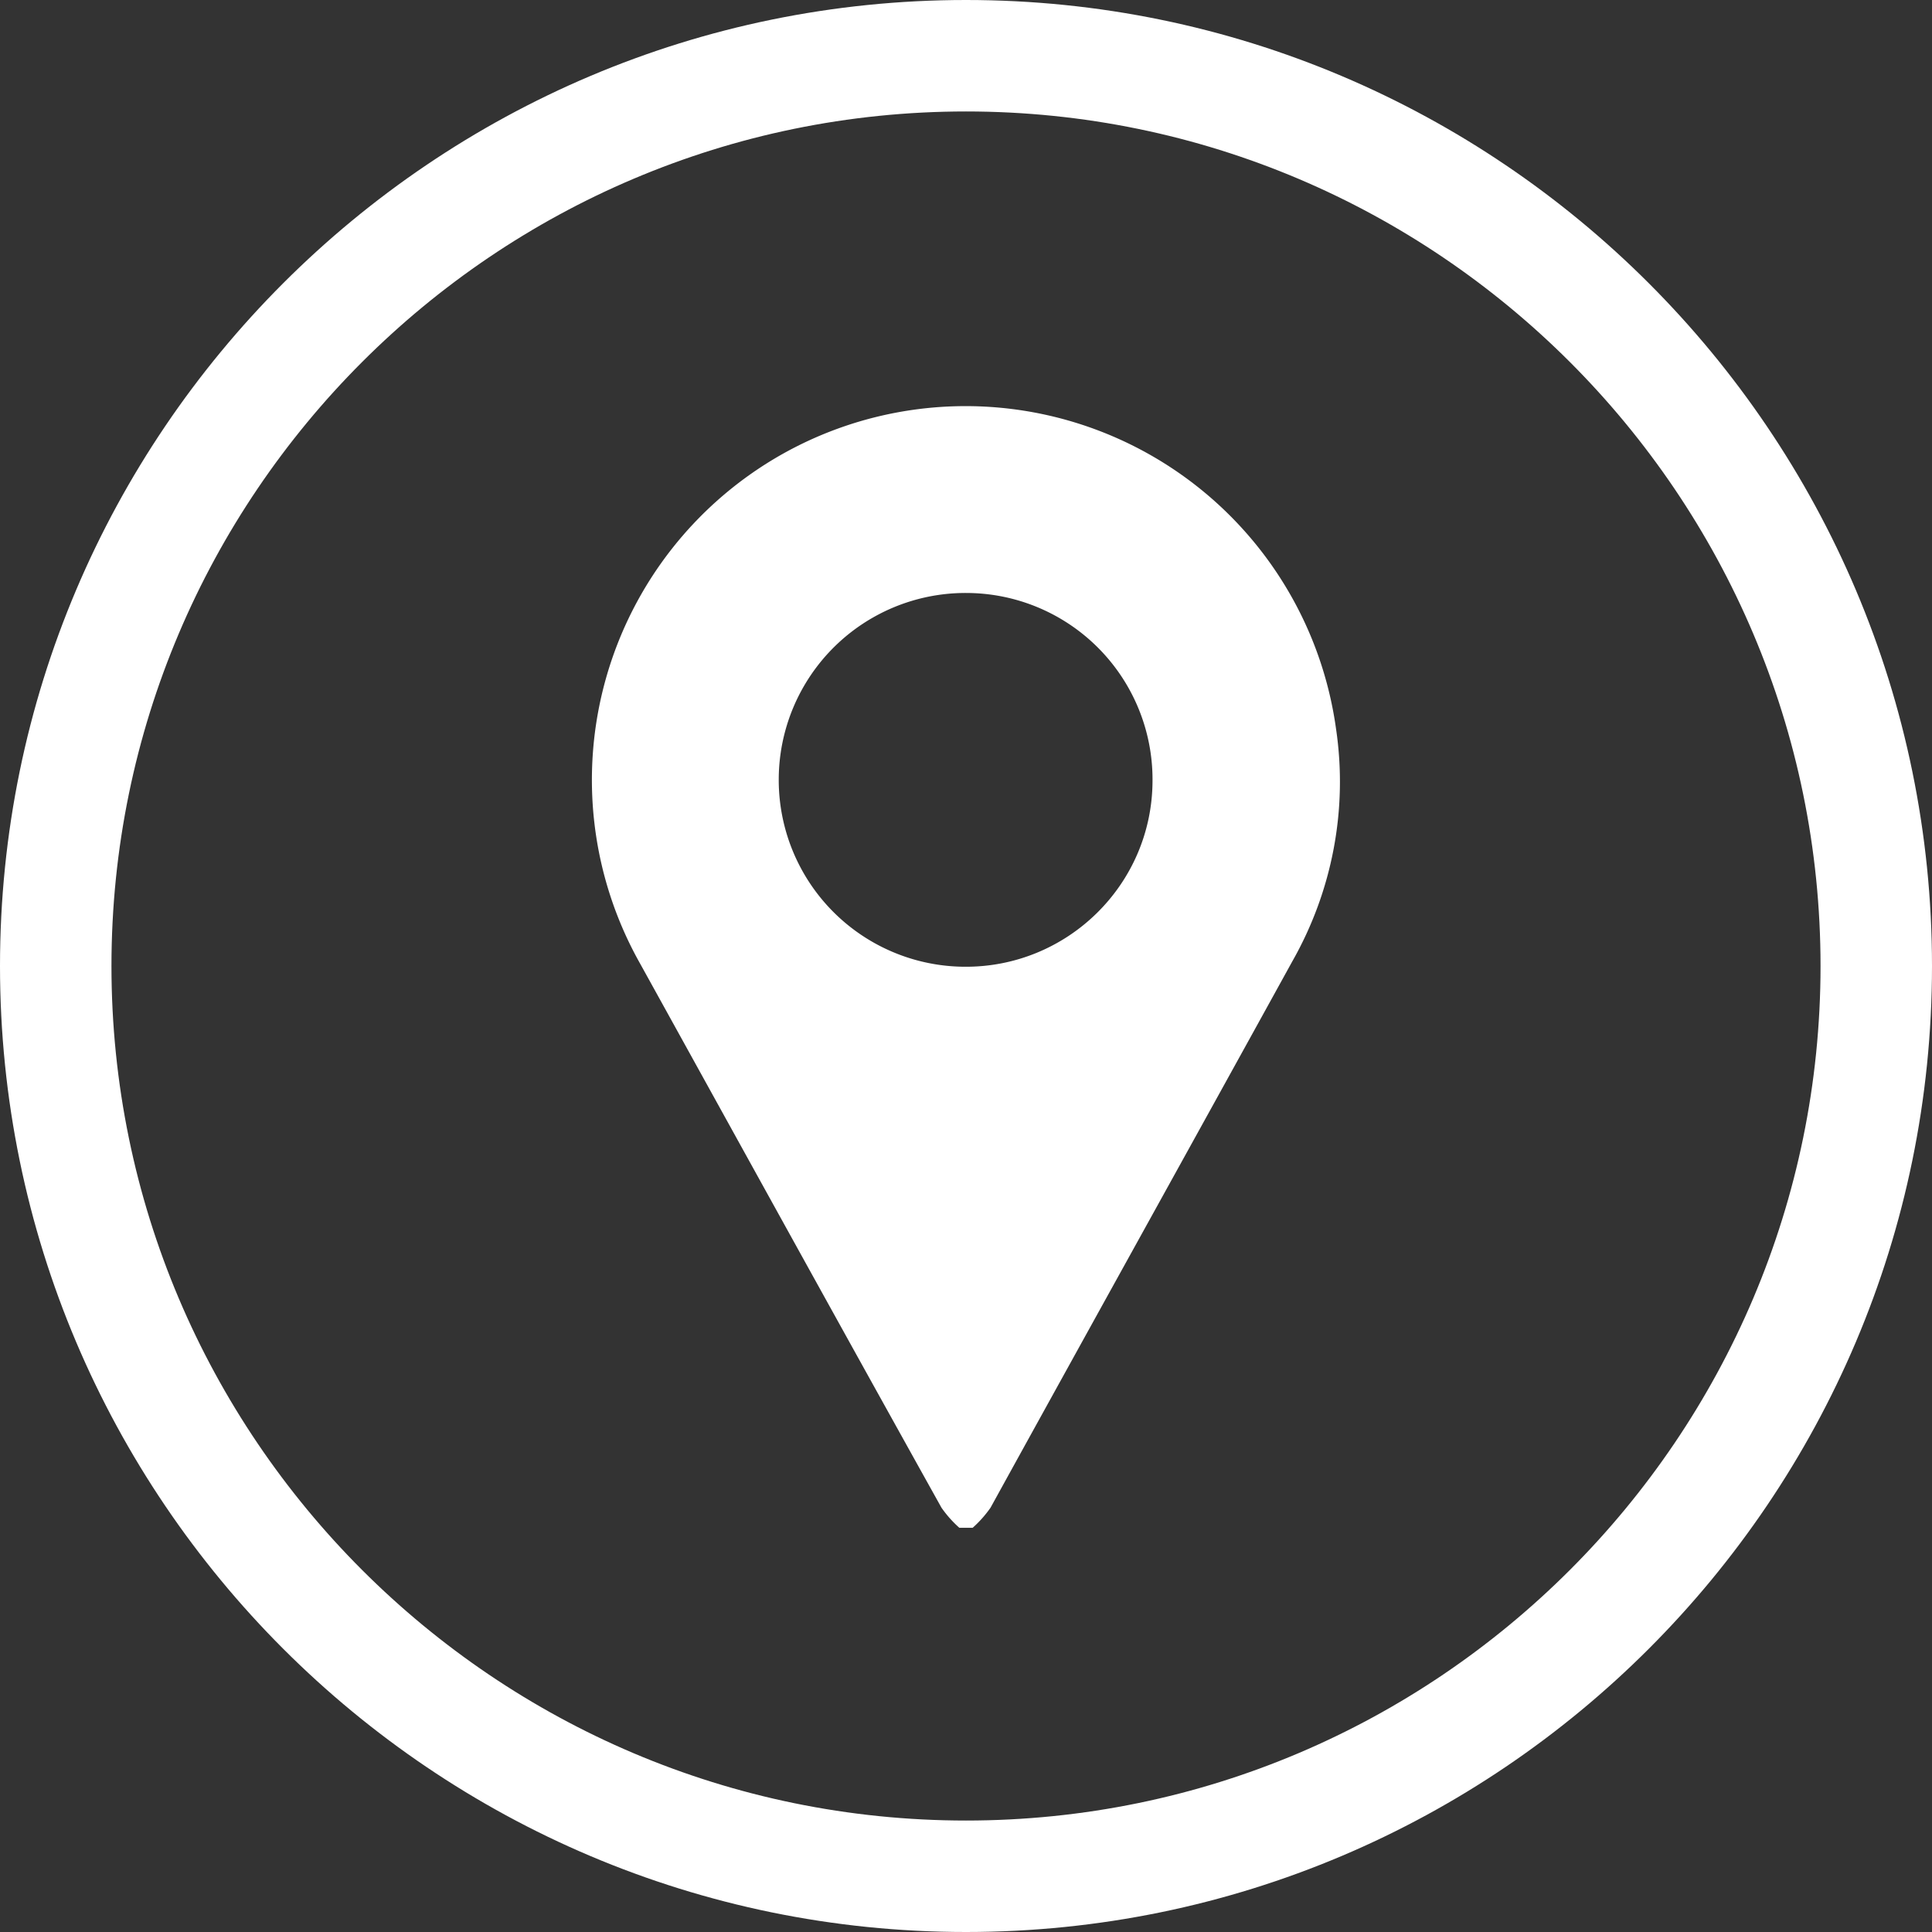
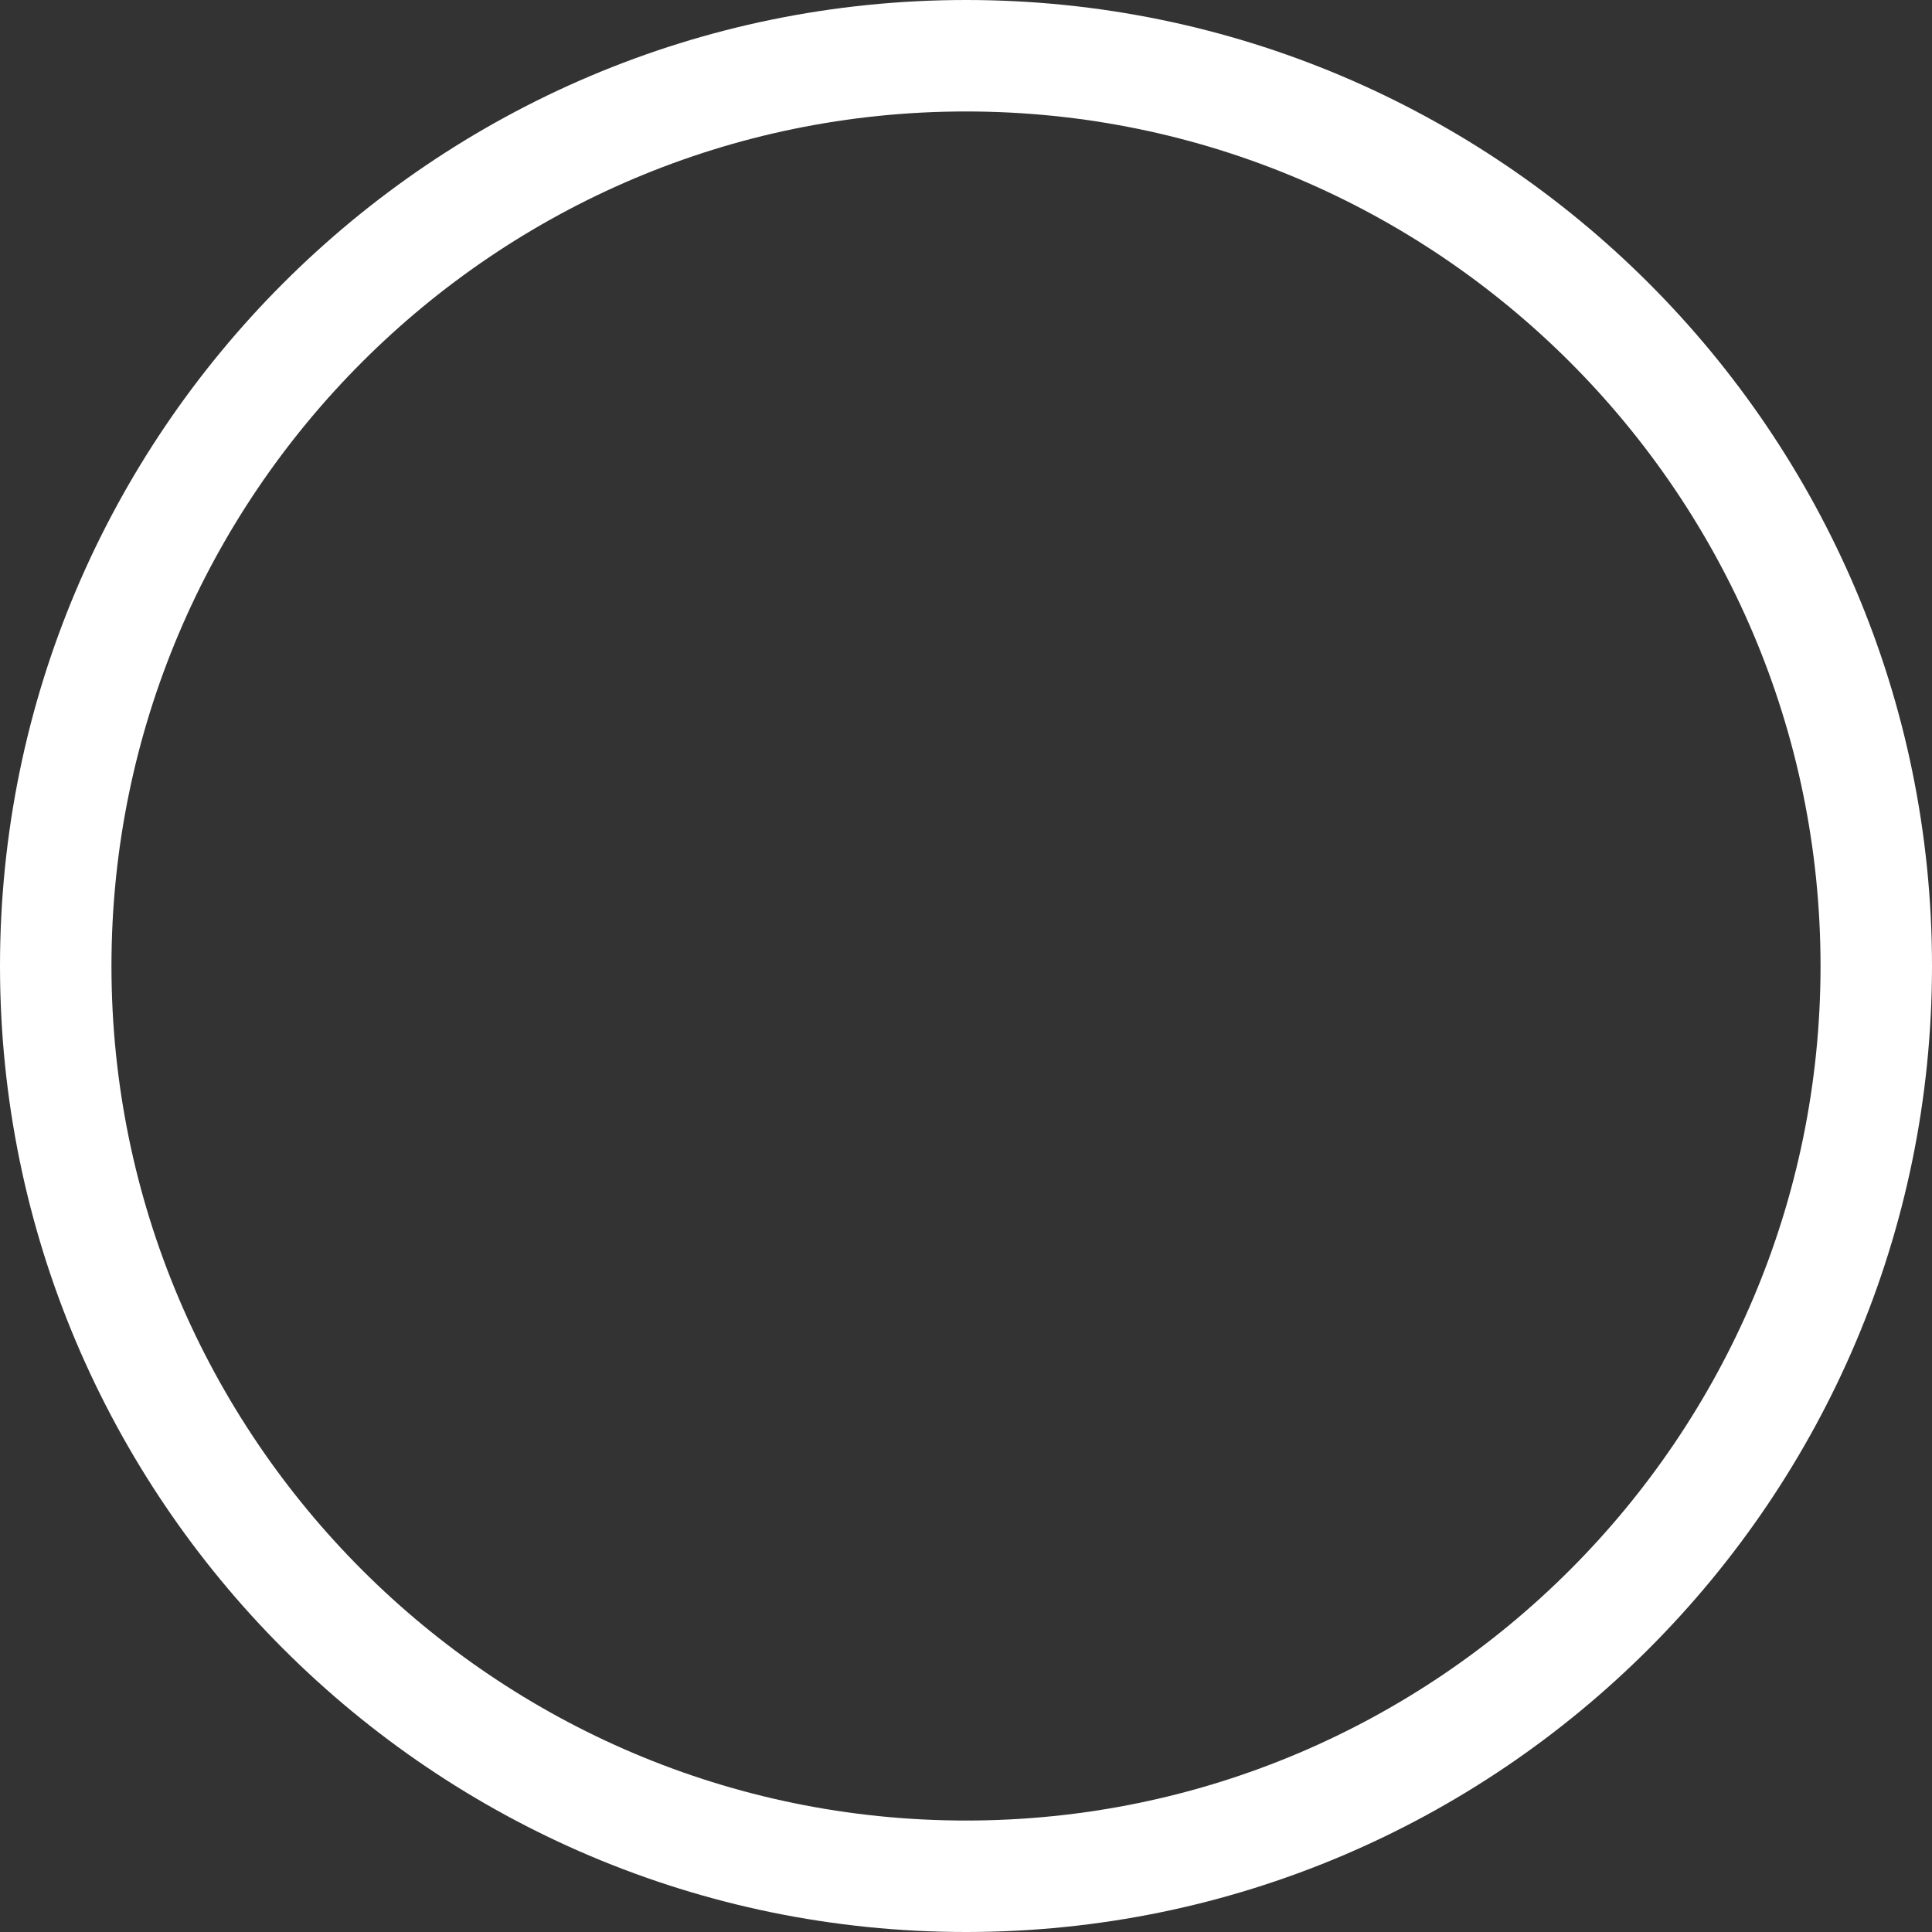
<svg xmlns="http://www.w3.org/2000/svg" width="26" height="26" overflow="visible">
  <rect width="100%" height="100%" fill="#333333" stroke="none" />
  <style>.st0{fill:#fff}</style>
  <g>
    <path class="st0" d="M-1063.5-250.5c-7.17 0-13-5.83-13-13s5.83-13 13-13 13 5.83 13 13-5.83 13-13 13zm0-24.5c-6.34 0-11.5 5.16-11.5 11.5s5.16 11.5 11.5 11.5 11.5-5.16 11.5-11.5-5.16-11.5-11.5-11.5z" transform="translate(1076.5 276.5)" />
-     <path class="st0" d="M12.91 20.56c-.09-.08-.17-.17-.24-.27-1.36-2.44-2.71-4.89-4.06-7.33a5.033 5.033 0 011.92-6.85 5.033 5.033 0 017.45 3.7c.16 1.08-.05 2.18-.59 3.13-1.35 2.45-2.71 4.9-4.06 7.35-.07.1-.15.19-.24.27h-.18zm.1-12.58a2.514 2.514 0 00-2.53 2.5 2.514 2.514 0 002.5 2.53c1.38.01 2.52-1.1 2.53-2.49a2.51 2.51 0 00-2.5-2.54c.01 0 .01 0 0 0z" />
  </g>
</svg>